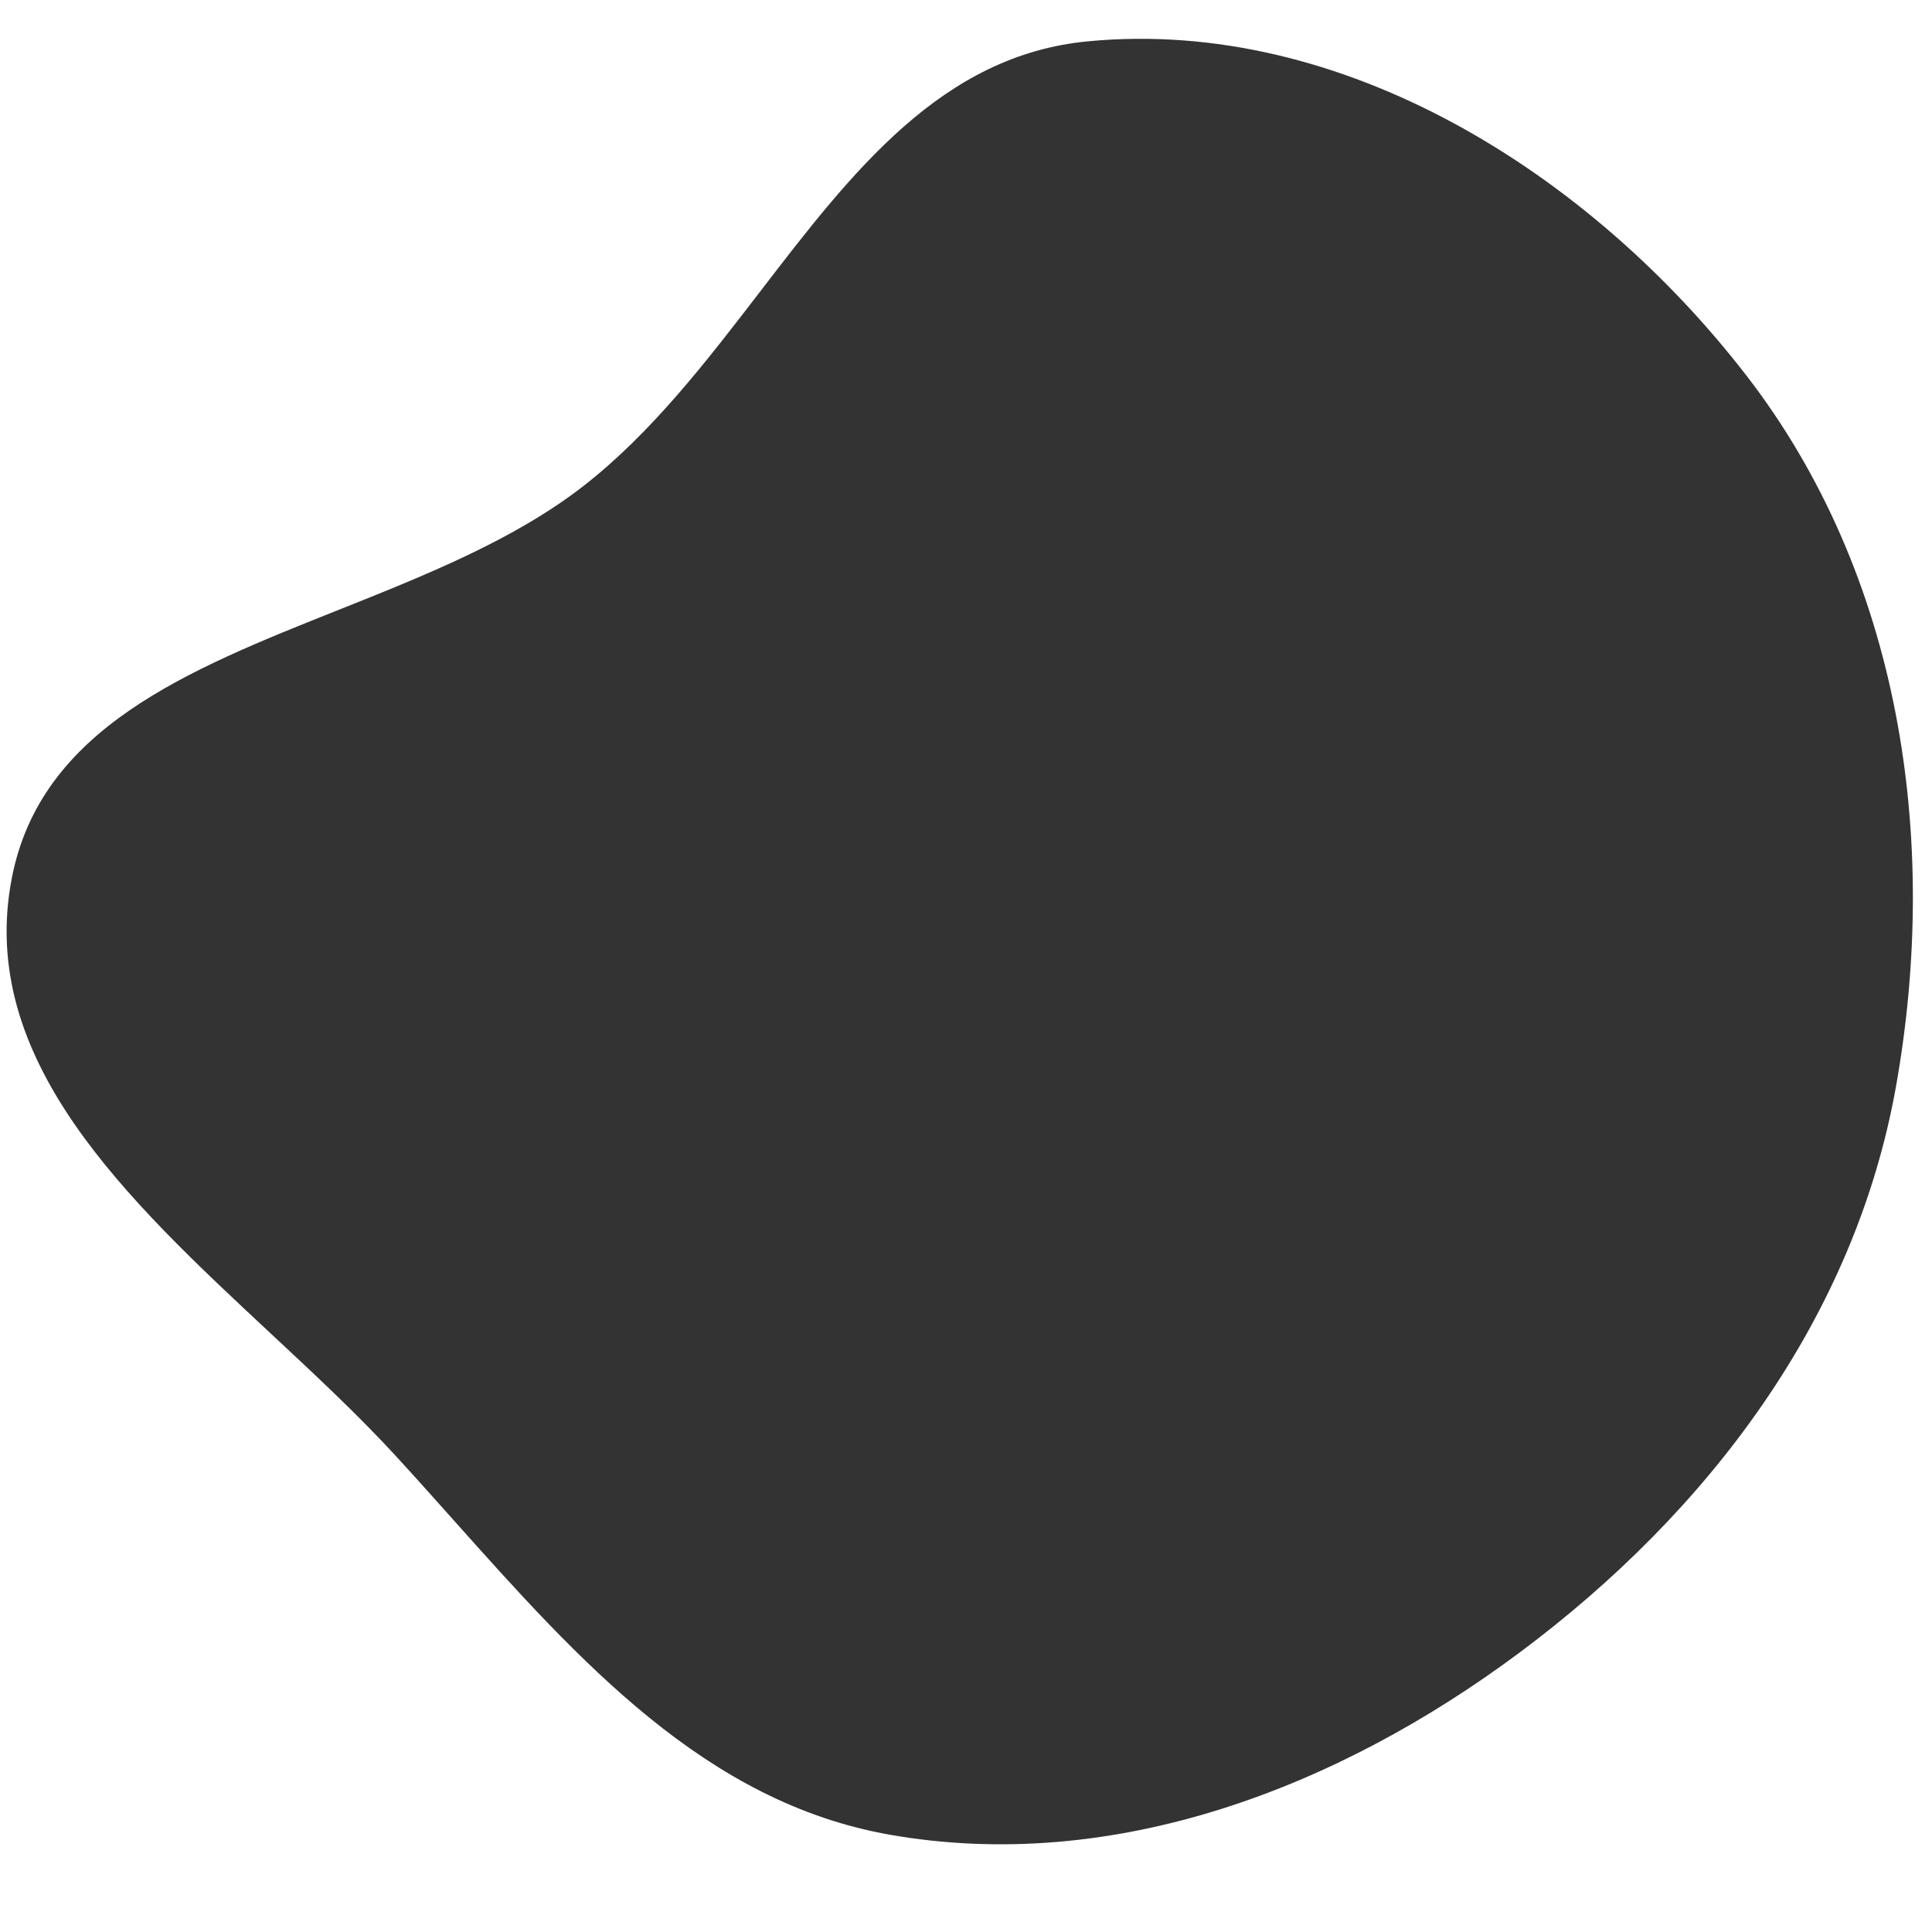
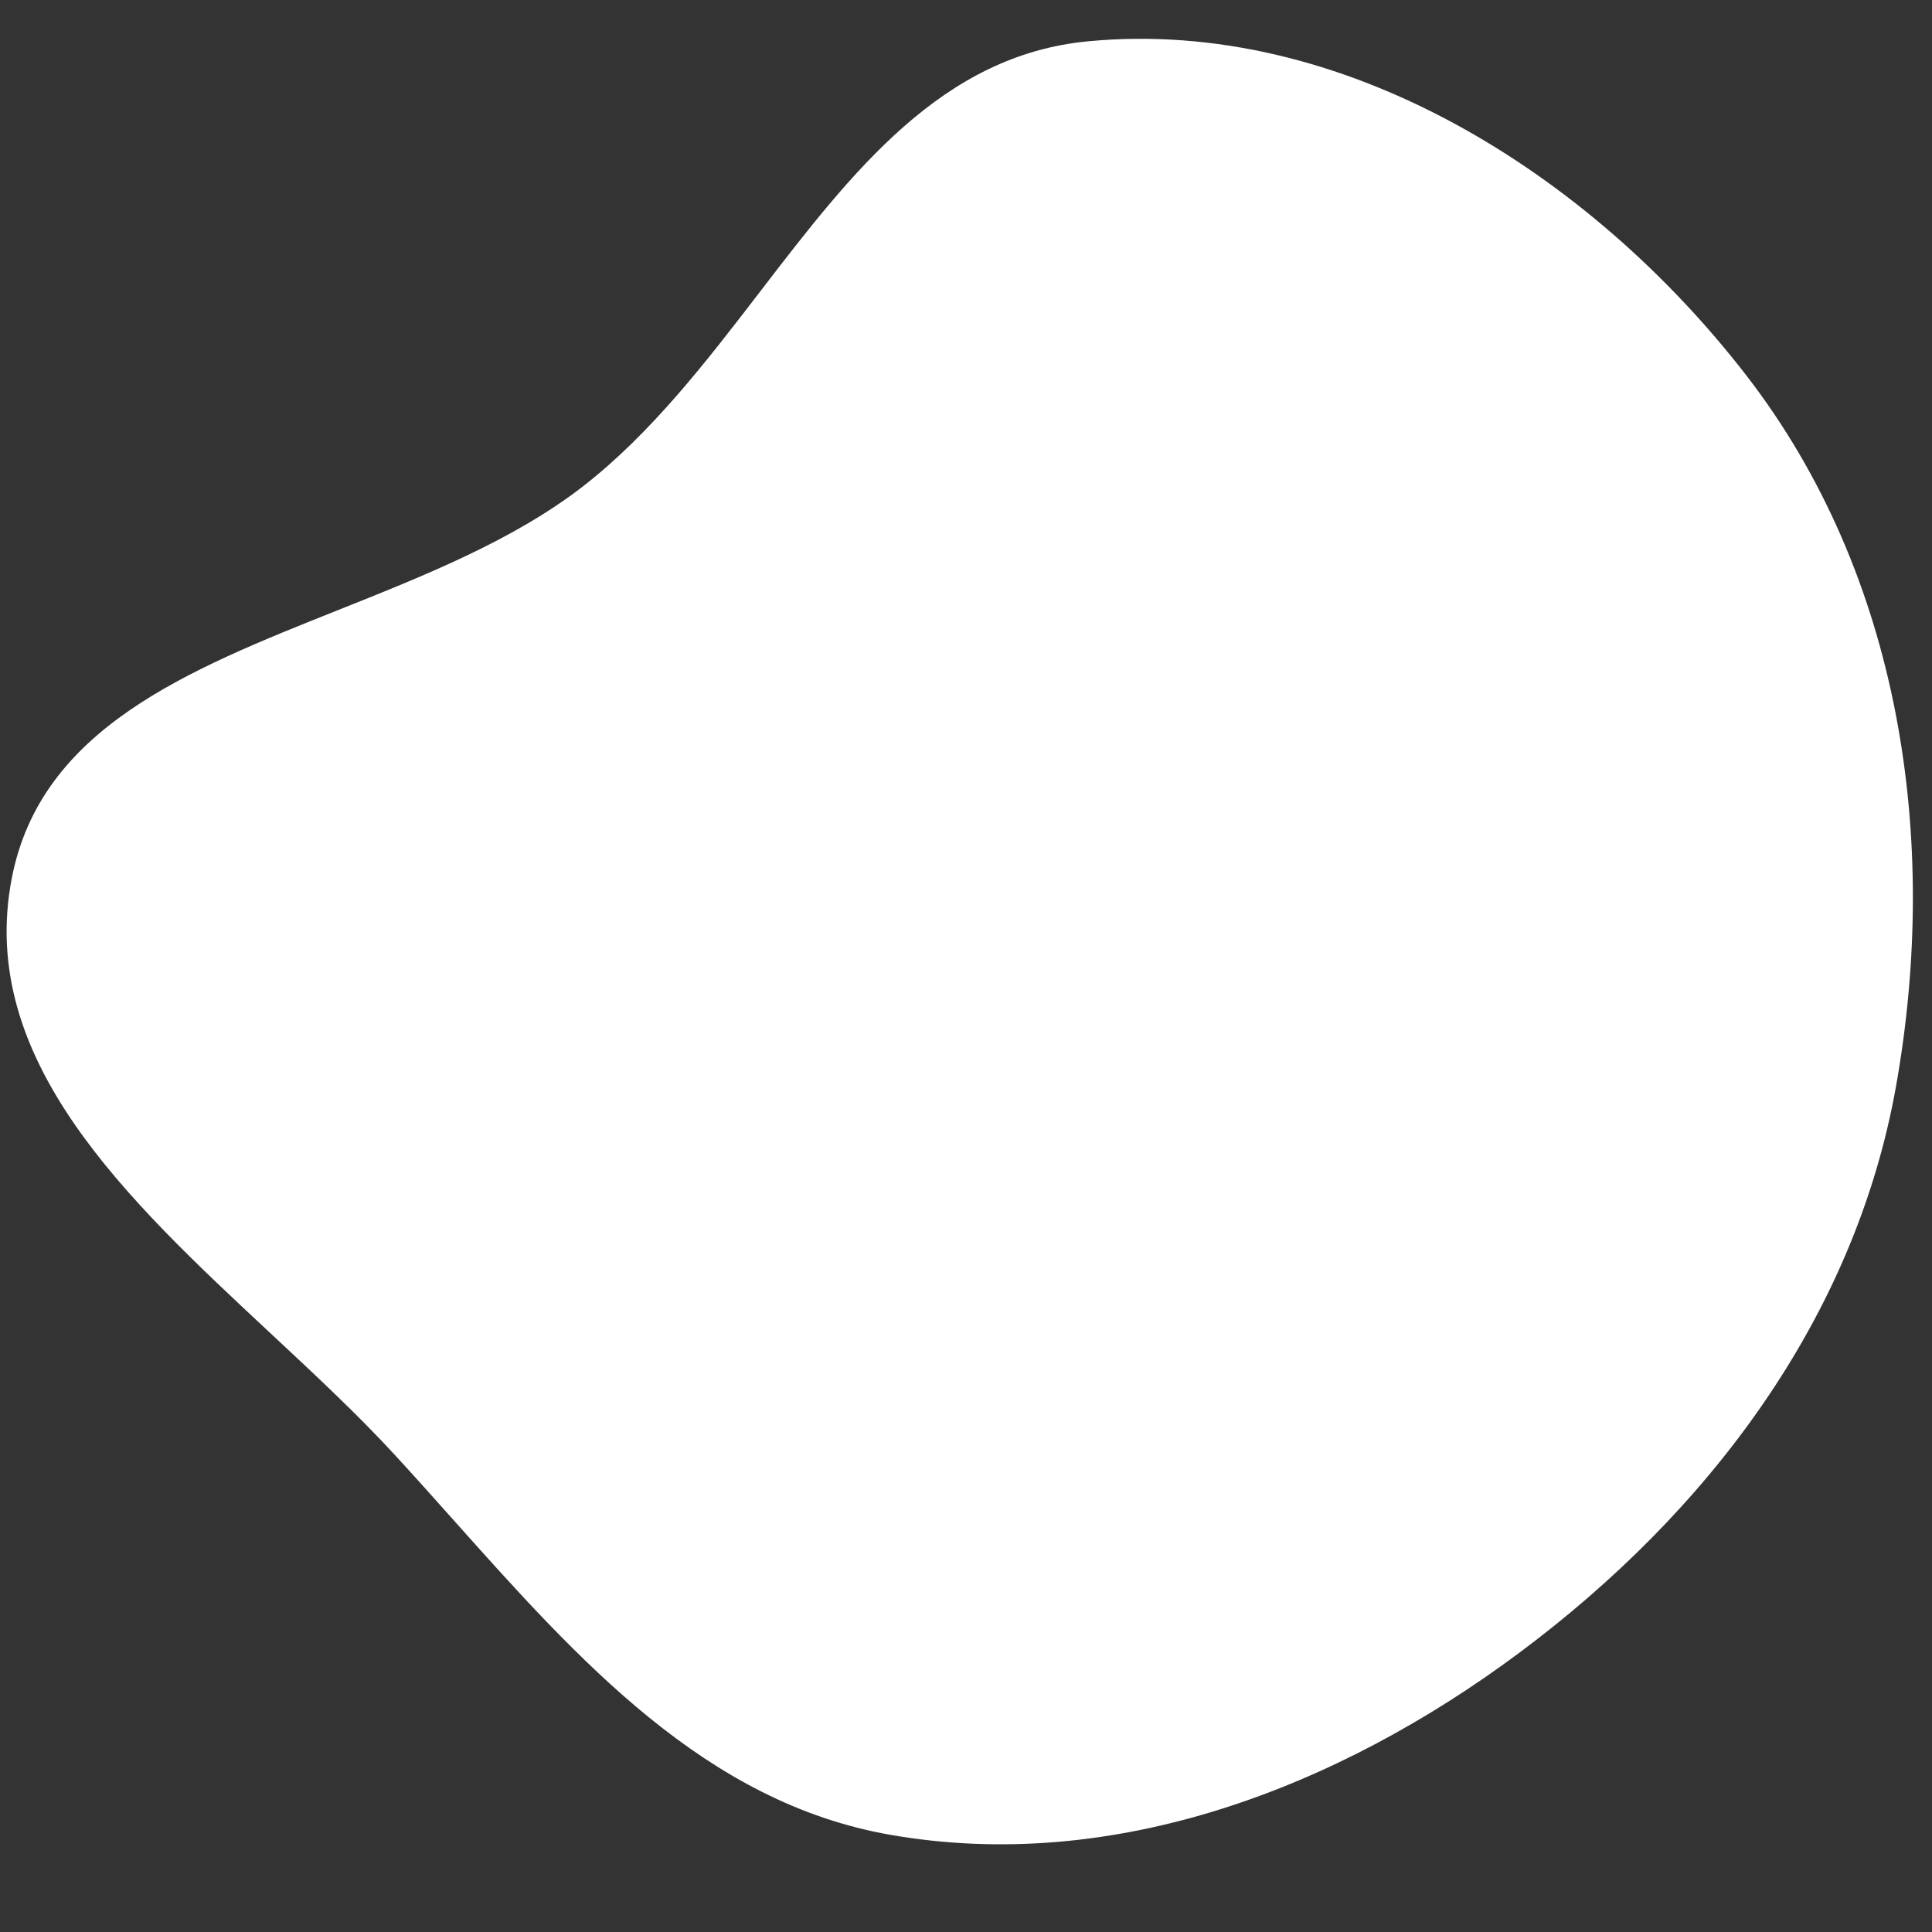
<svg xmlns="http://www.w3.org/2000/svg" width="180" height="180" viewBox="0 0 180 180" fill="none">
  <rect x="0" y="0" width="180" height="180" fill="#333333" stroke="none" />
-   <path fill-rule="evenodd" clip-rule="evenodd" d="M180 0H0V180H180V0ZM31.518 56.832C17.411 62.454 3.79 67.883 1.097 81.828C-2.163 98.708 11.746 111.674 25.241 124.254C29.324 128.06 33.37 131.831 36.89 135.664C38.677 137.611 40.449 139.596 42.222 141.583C53.934 154.706 65.736 167.929 82.935 170.942C103.759 174.59 124.583 166.612 141.535 153.995C159.168 140.872 172.806 122.824 176.65 101.193C180.754 78.102 177.045 53.523 162.69 34.962C148.119 16.119 125.09 1.586 101.368 3.848C87.734 5.147 79.418 15.973 70.84 27.138C65.807 33.69 60.684 40.359 54.343 45.29C47.896 50.304 39.627 53.6 31.518 56.832Z" fill="white" />
+   <path fill-rule="evenodd" clip-rule="evenodd" d="M180 0H0H180V0ZM31.518 56.832C17.411 62.454 3.79 67.883 1.097 81.828C-2.163 98.708 11.746 111.674 25.241 124.254C29.324 128.06 33.37 131.831 36.89 135.664C38.677 137.611 40.449 139.596 42.222 141.583C53.934 154.706 65.736 167.929 82.935 170.942C103.759 174.59 124.583 166.612 141.535 153.995C159.168 140.872 172.806 122.824 176.65 101.193C180.754 78.102 177.045 53.523 162.69 34.962C148.119 16.119 125.09 1.586 101.368 3.848C87.734 5.147 79.418 15.973 70.84 27.138C65.807 33.69 60.684 40.359 54.343 45.29C47.896 50.304 39.627 53.6 31.518 56.832Z" fill="white" />
</svg>